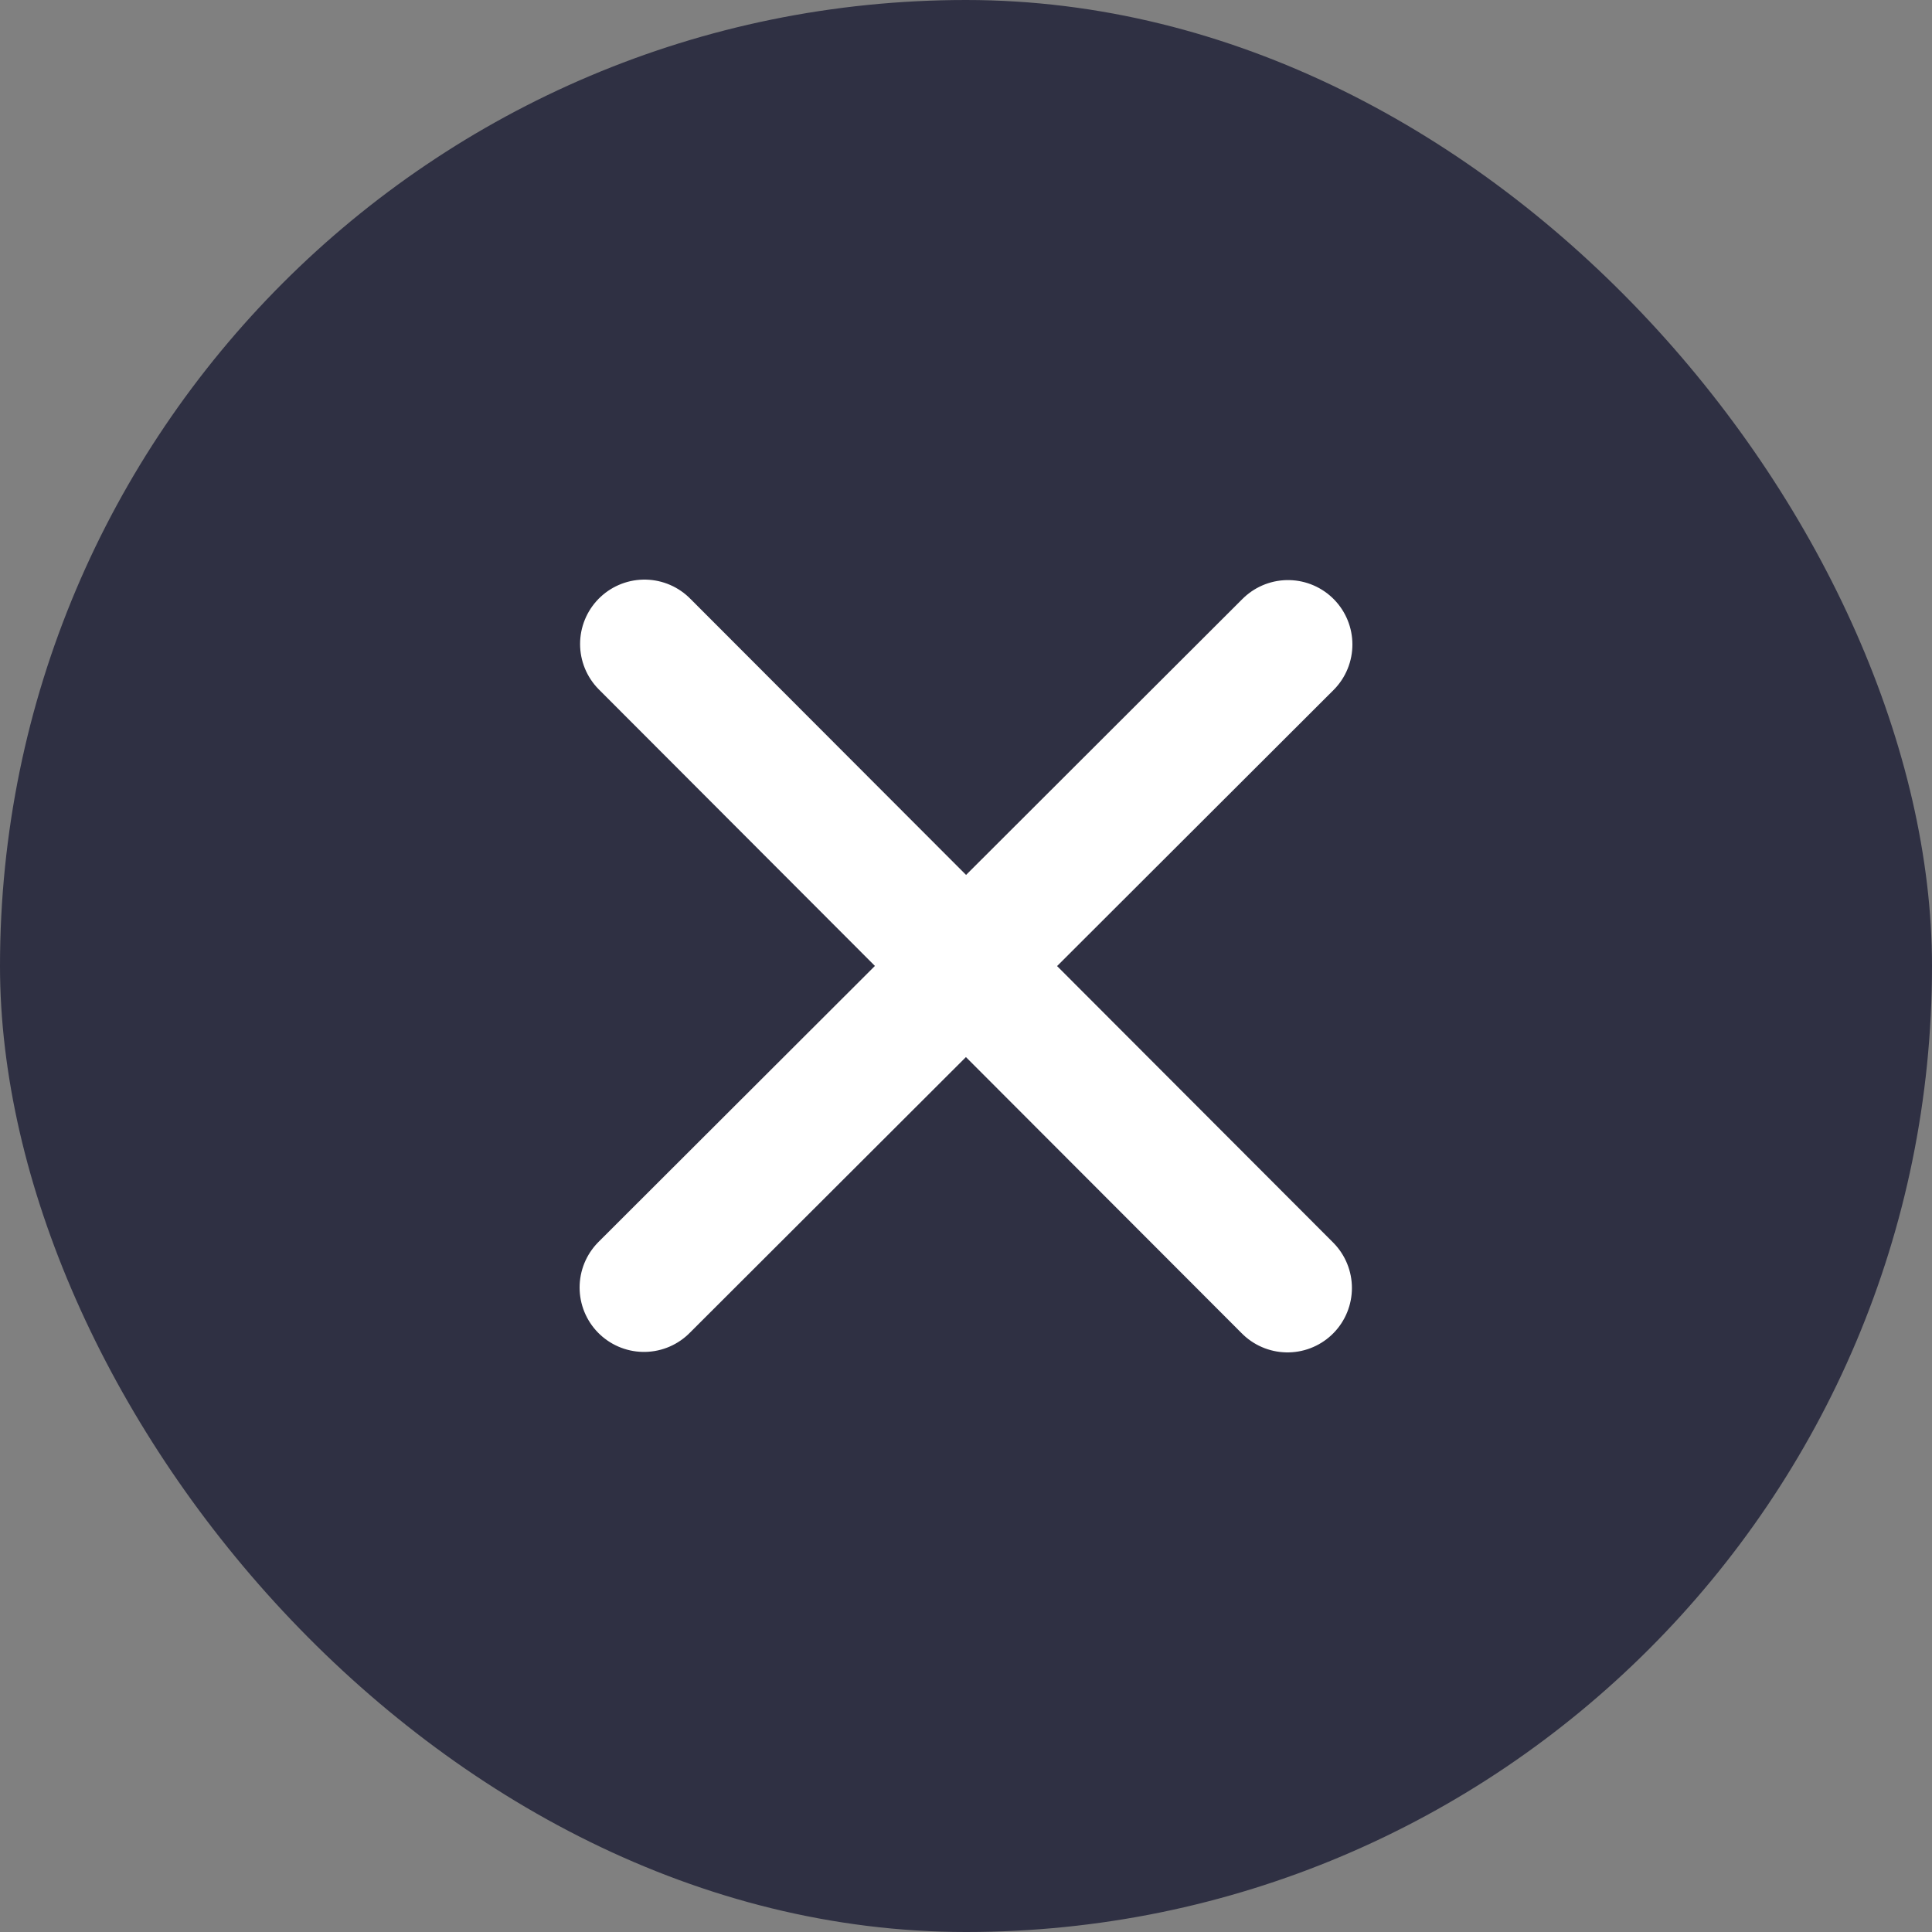
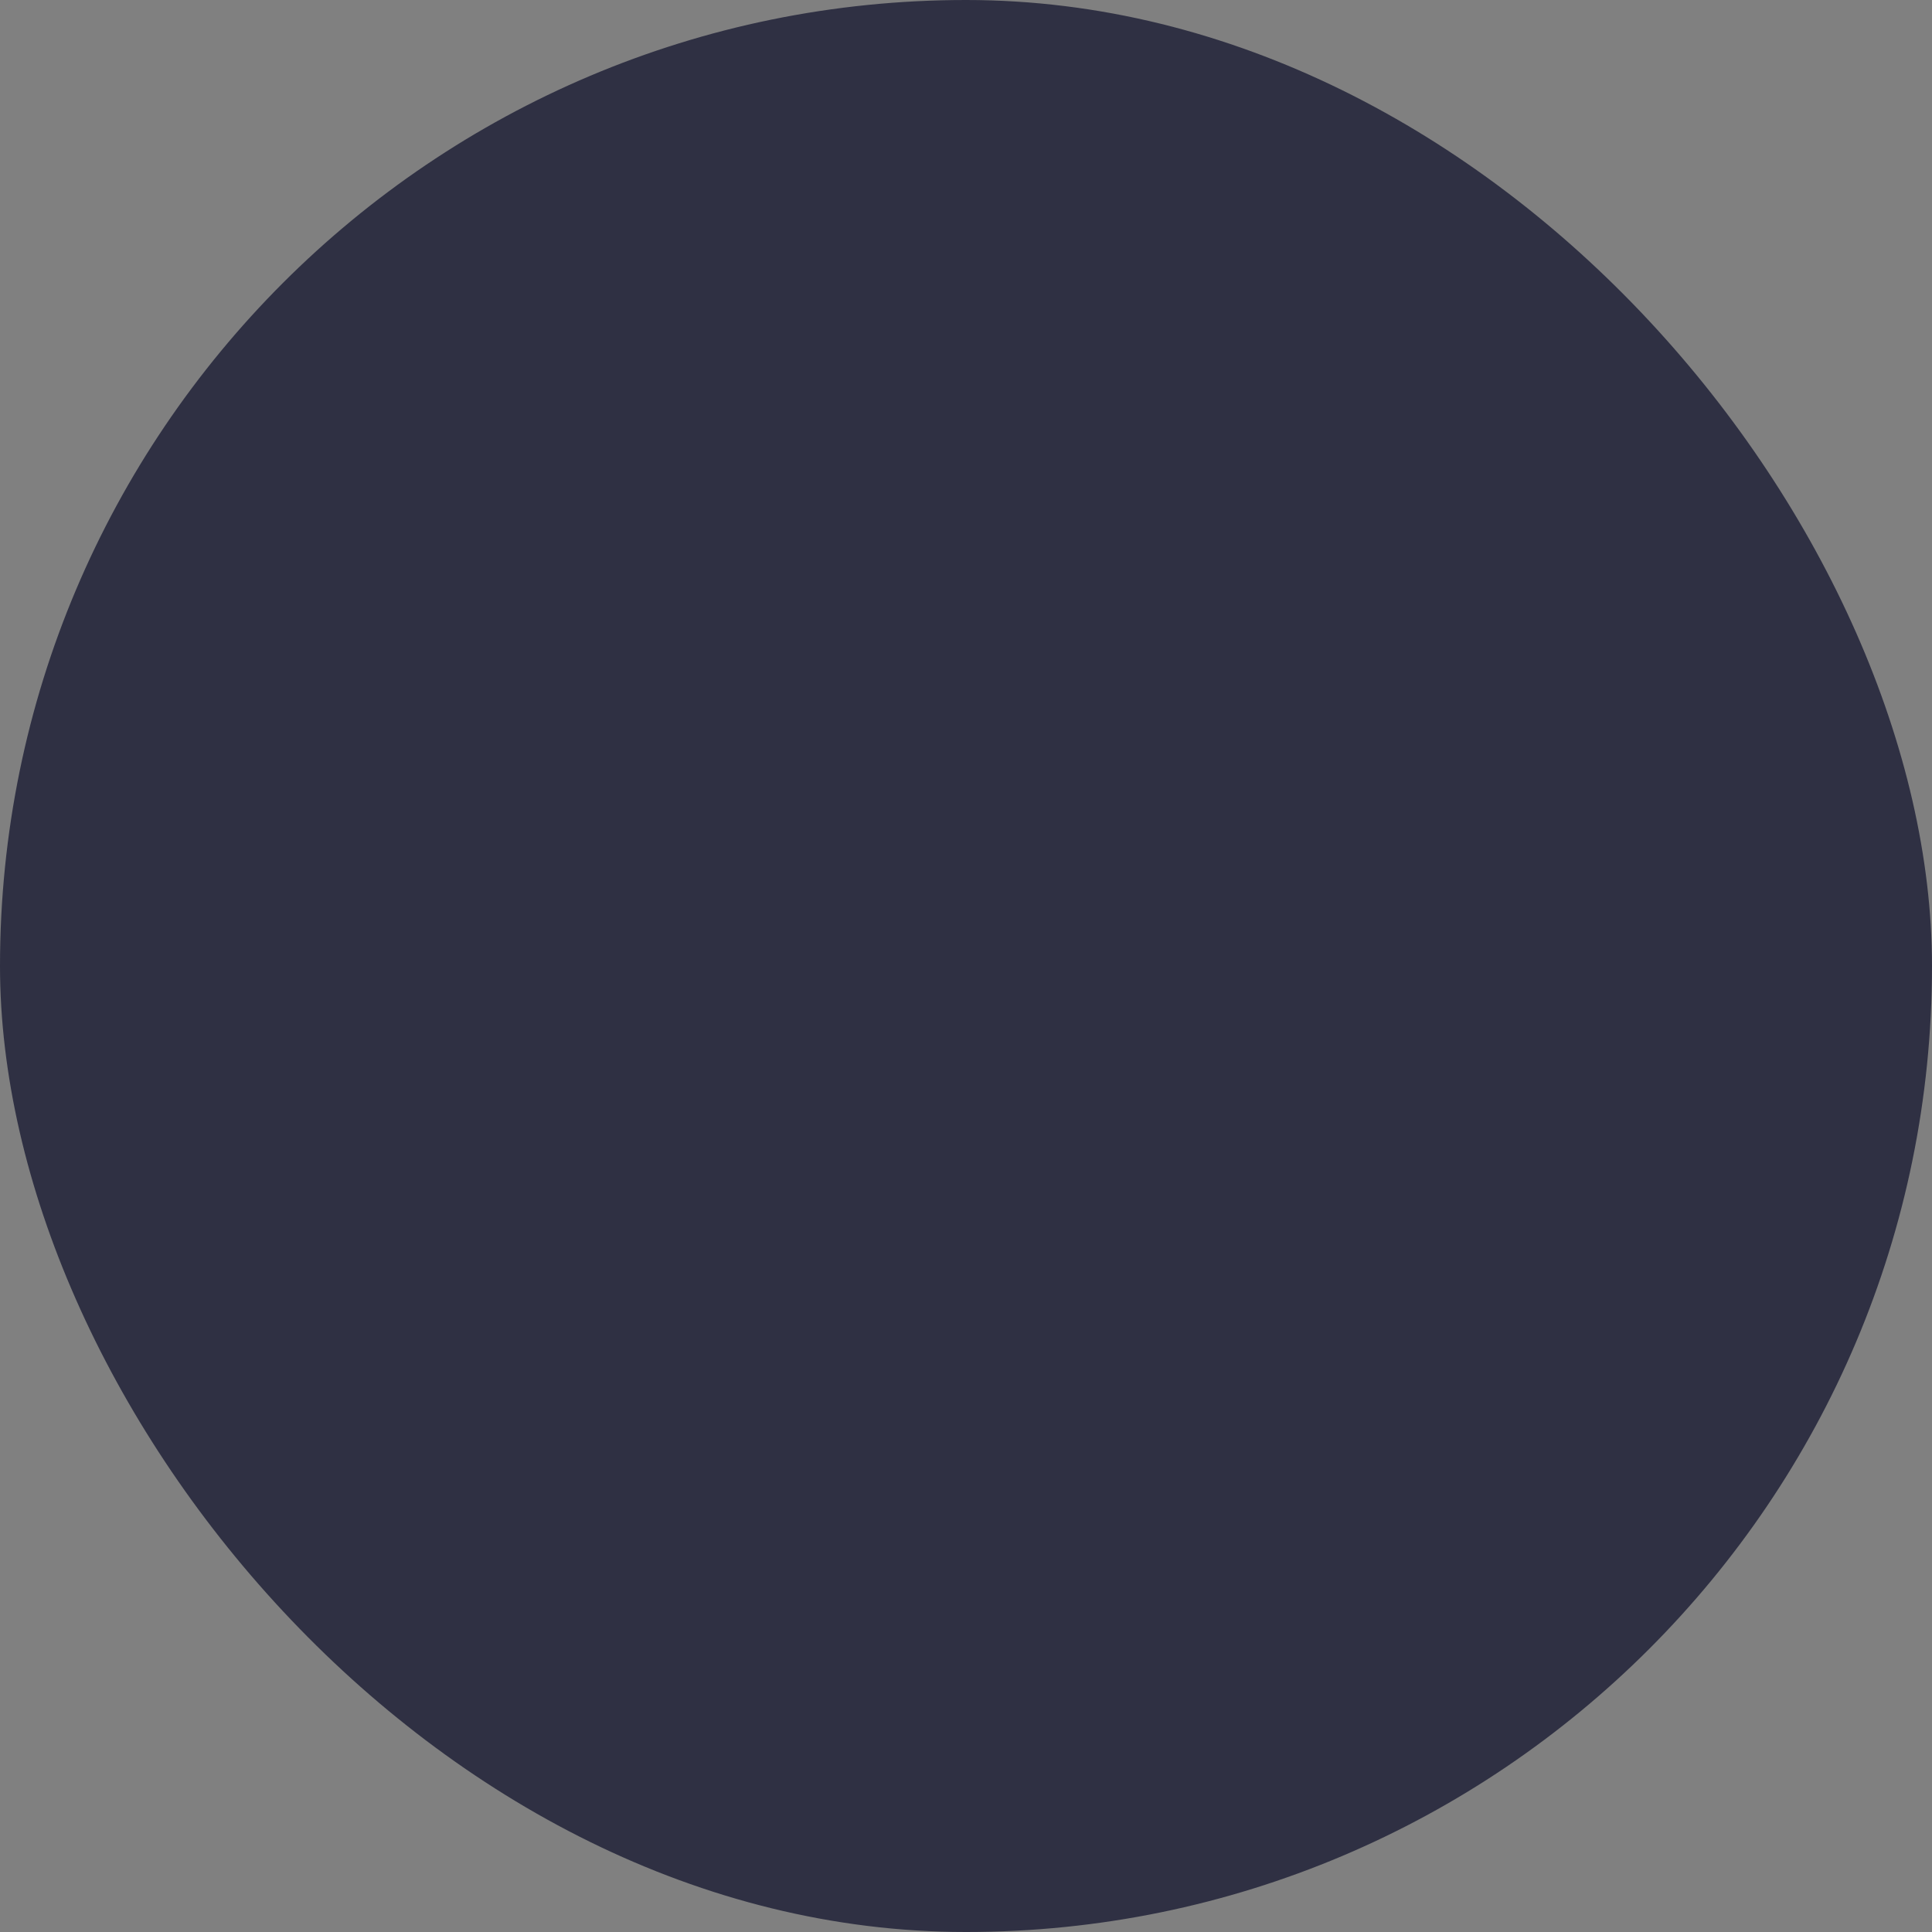
<svg xmlns="http://www.w3.org/2000/svg" width="24" height="24" viewBox="0 0 24 24" fill="none">
  <rect x="0" y="0" width="24" height="24" fill="#808080" stroke="none" />
  <rect width="24" height="24" rx="12" fill="#2F3043" />
-   <path d="m8.006 8 7.988 8M16 8.006l-8 7.988" stroke="#fff" stroke-width="1.6" stroke-linecap="round" stroke-linejoin="round" />
</svg>